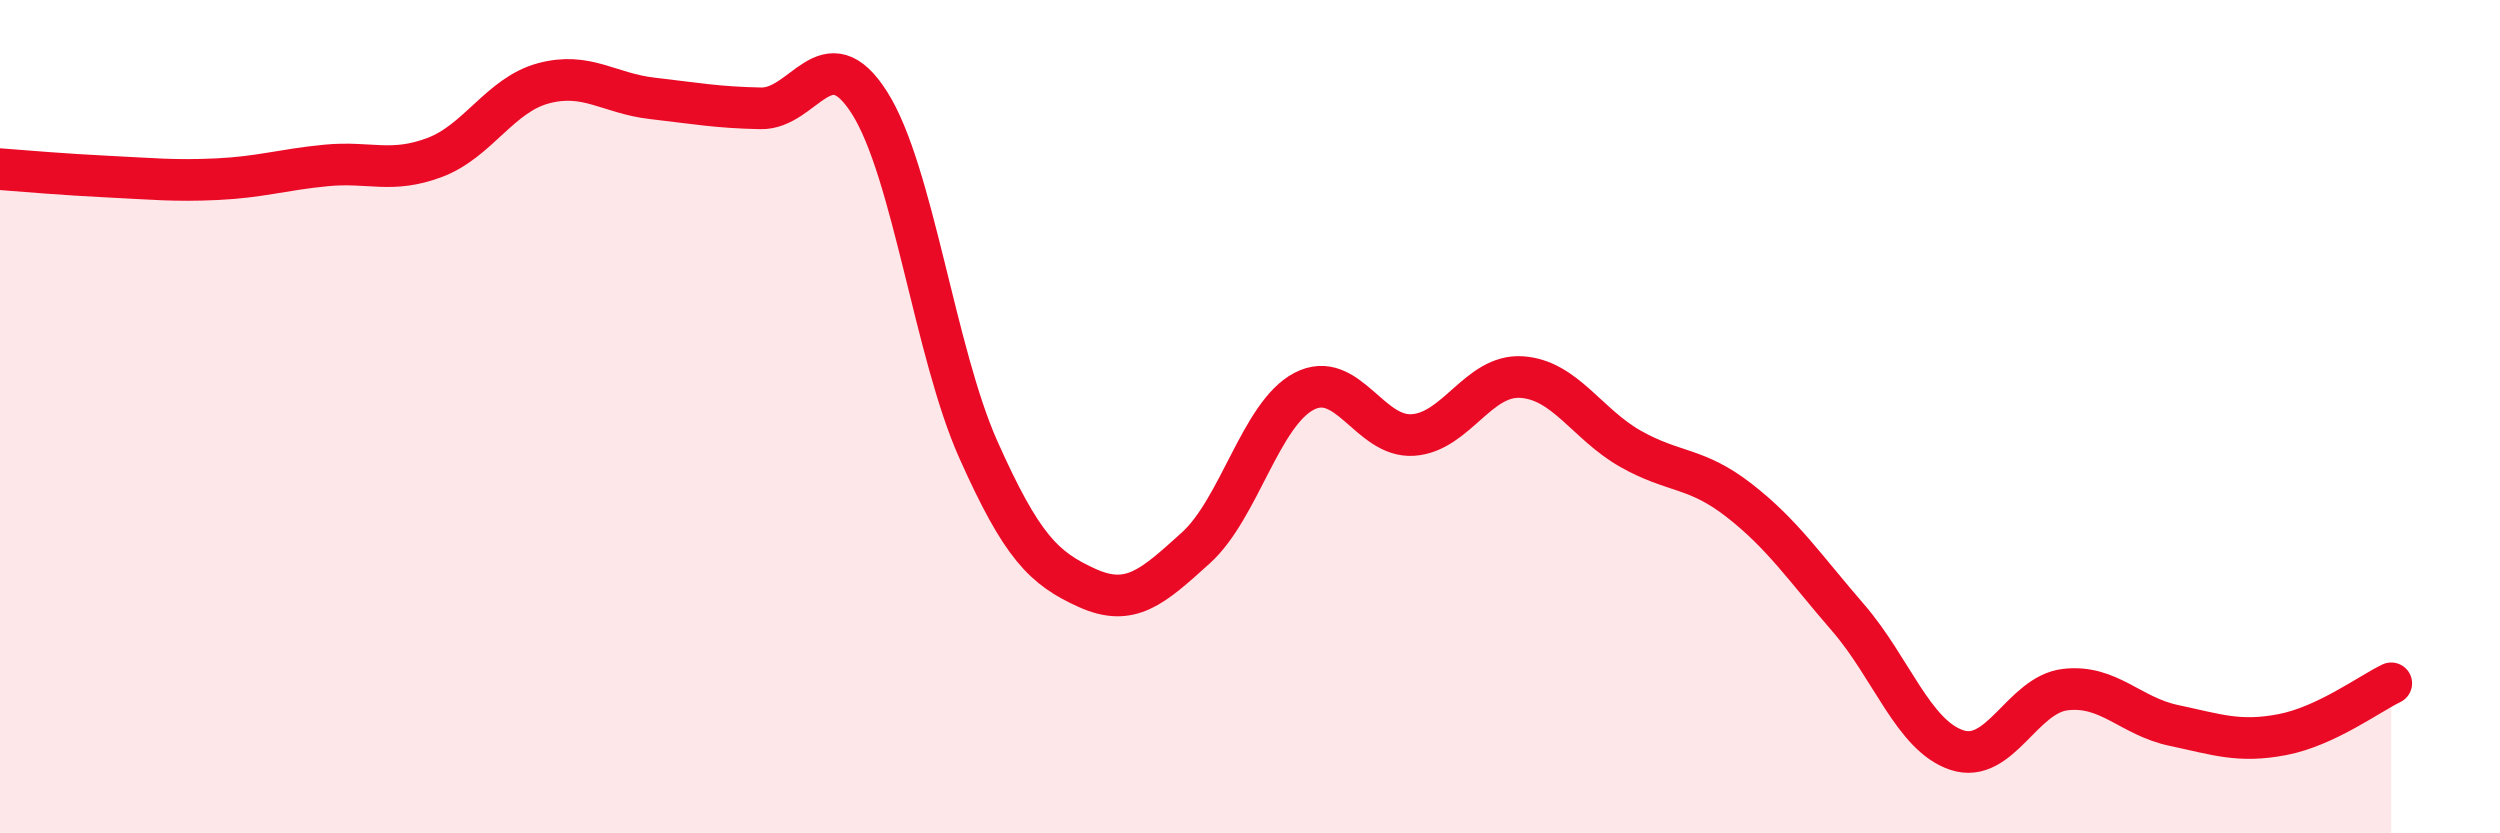
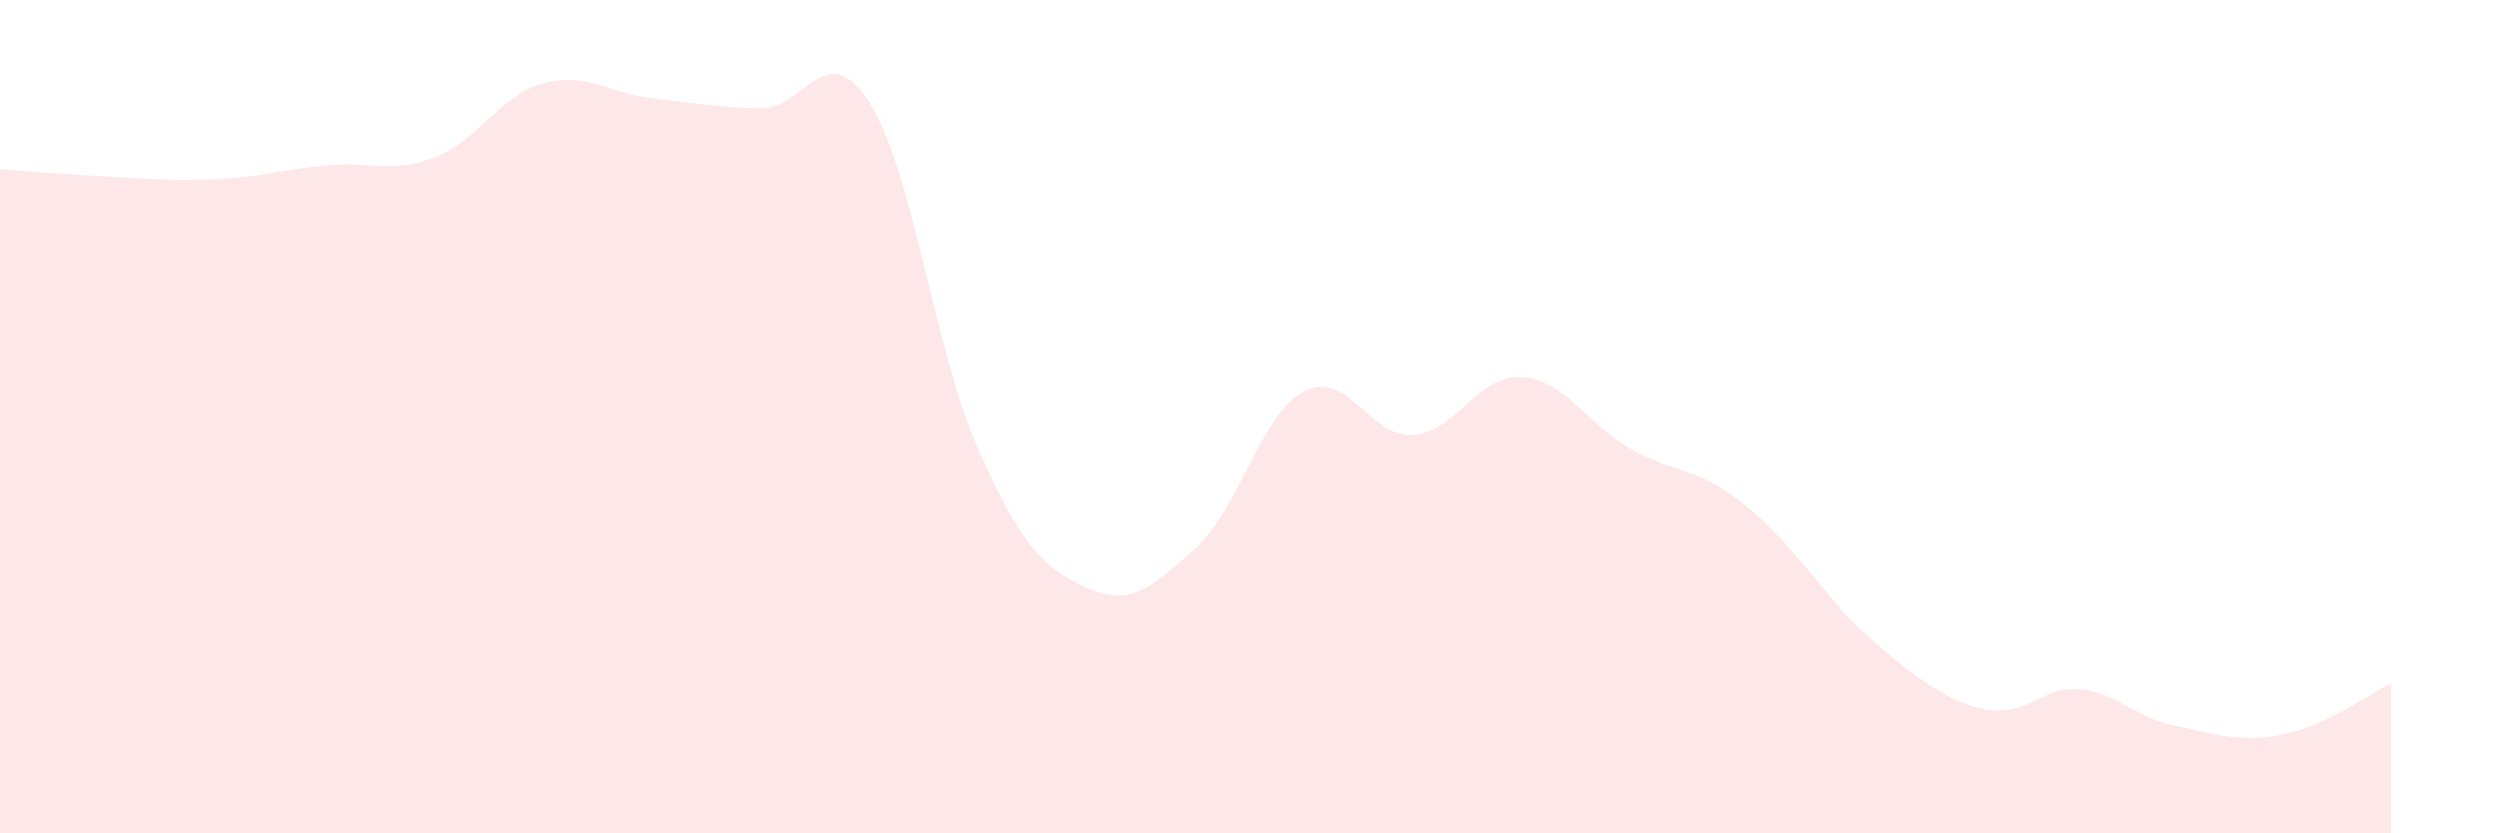
<svg xmlns="http://www.w3.org/2000/svg" width="60" height="20" viewBox="0 0 60 20">
-   <path d="M 0,4.06 C 0.52,4.1 1.57,4.19 2.61,4.24 C 3.65,4.29 4.18,4.35 5.22,4.3 C 6.26,4.25 6.79,4.07 7.83,3.97 C 8.87,3.87 9.39,4.17 10.43,3.78 C 11.47,3.39 12,2.28 13.04,2 C 14.08,1.72 14.61,2.24 15.65,2.36 C 16.69,2.48 17.22,2.58 18.26,2.6 C 19.3,2.62 19.83,0.83 20.87,2.47 C 21.91,4.11 22.44,8.46 23.48,10.79 C 24.52,13.12 25.05,13.64 26.09,14.11 C 27.13,14.58 27.66,14.09 28.7,13.15 C 29.74,12.21 30.26,9.93 31.3,9.39 C 32.34,8.85 32.87,10.51 33.91,10.44 C 34.95,10.37 35.48,8.98 36.52,9.05 C 37.56,9.12 38.09,10.18 39.13,10.77 C 40.17,11.36 40.7,11.2 41.74,12.01 C 42.78,12.82 43.31,13.62 44.35,14.82 C 45.39,16.02 45.92,17.65 46.96,18 C 48,18.35 48.53,16.67 49.57,16.55 C 50.61,16.43 51.13,17.19 52.17,17.41 C 53.21,17.63 53.74,17.83 54.78,17.63 C 55.82,17.43 56.87,16.65 57.39,16.4L57.39 20L0 20Z" fill="#EB0A25" opacity="0.1" stroke-linecap="round" stroke-linejoin="round" />
-   <path d="M 0,4.06 C 0.52,4.1 1.57,4.19 2.61,4.24 C 3.65,4.29 4.18,4.35 5.22,4.3 C 6.26,4.25 6.79,4.07 7.83,3.97 C 8.87,3.87 9.39,4.17 10.43,3.78 C 11.47,3.39 12,2.28 13.04,2 C 14.08,1.72 14.61,2.24 15.65,2.36 C 16.69,2.48 17.22,2.58 18.26,2.6 C 19.3,2.62 19.83,0.83 20.87,2.47 C 21.91,4.11 22.44,8.46 23.48,10.79 C 24.52,13.12 25.05,13.64 26.09,14.11 C 27.13,14.58 27.66,14.09 28.7,13.15 C 29.74,12.21 30.26,9.93 31.3,9.39 C 32.34,8.85 32.87,10.51 33.91,10.44 C 34.95,10.37 35.48,8.98 36.52,9.05 C 37.56,9.12 38.09,10.18 39.13,10.77 C 40.17,11.36 40.7,11.2 41.74,12.01 C 42.78,12.82 43.31,13.62 44.35,14.82 C 45.39,16.02 45.92,17.65 46.96,18 C 48,18.35 48.53,16.67 49.57,16.55 C 50.61,16.43 51.13,17.19 52.17,17.41 C 53.21,17.63 53.74,17.83 54.78,17.63 C 55.82,17.43 56.87,16.65 57.39,16.4" stroke="#EB0A25" stroke-width="1" fill="none" stroke-linecap="round" stroke-linejoin="round" />
+   <path d="M 0,4.06 C 0.52,4.1 1.57,4.19 2.61,4.24 C 3.65,4.29 4.18,4.35 5.22,4.3 C 6.26,4.25 6.79,4.07 7.83,3.97 C 8.87,3.87 9.39,4.17 10.43,3.78 C 11.47,3.39 12,2.28 13.04,2 C 14.08,1.72 14.61,2.24 15.65,2.36 C 16.69,2.48 17.22,2.58 18.26,2.6 C 19.3,2.62 19.83,0.83 20.87,2.47 C 21.91,4.11 22.44,8.46 23.48,10.79 C 24.52,13.12 25.05,13.64 26.09,14.11 C 27.13,14.58 27.66,14.09 28.7,13.15 C 29.74,12.21 30.26,9.93 31.3,9.39 C 32.34,8.85 32.87,10.51 33.91,10.44 C 34.95,10.37 35.48,8.98 36.52,9.05 C 37.56,9.12 38.09,10.18 39.13,10.77 C 40.17,11.36 40.7,11.2 41.74,12.01 C 42.78,12.82 43.31,13.62 44.35,14.82 C 48,18.35 48.53,16.67 49.57,16.55 C 50.61,16.43 51.13,17.19 52.17,17.41 C 53.21,17.63 53.74,17.83 54.78,17.63 C 55.82,17.43 56.87,16.65 57.39,16.4L57.39 20L0 20Z" fill="#EB0A25" opacity="0.1" stroke-linecap="round" stroke-linejoin="round" />
</svg>